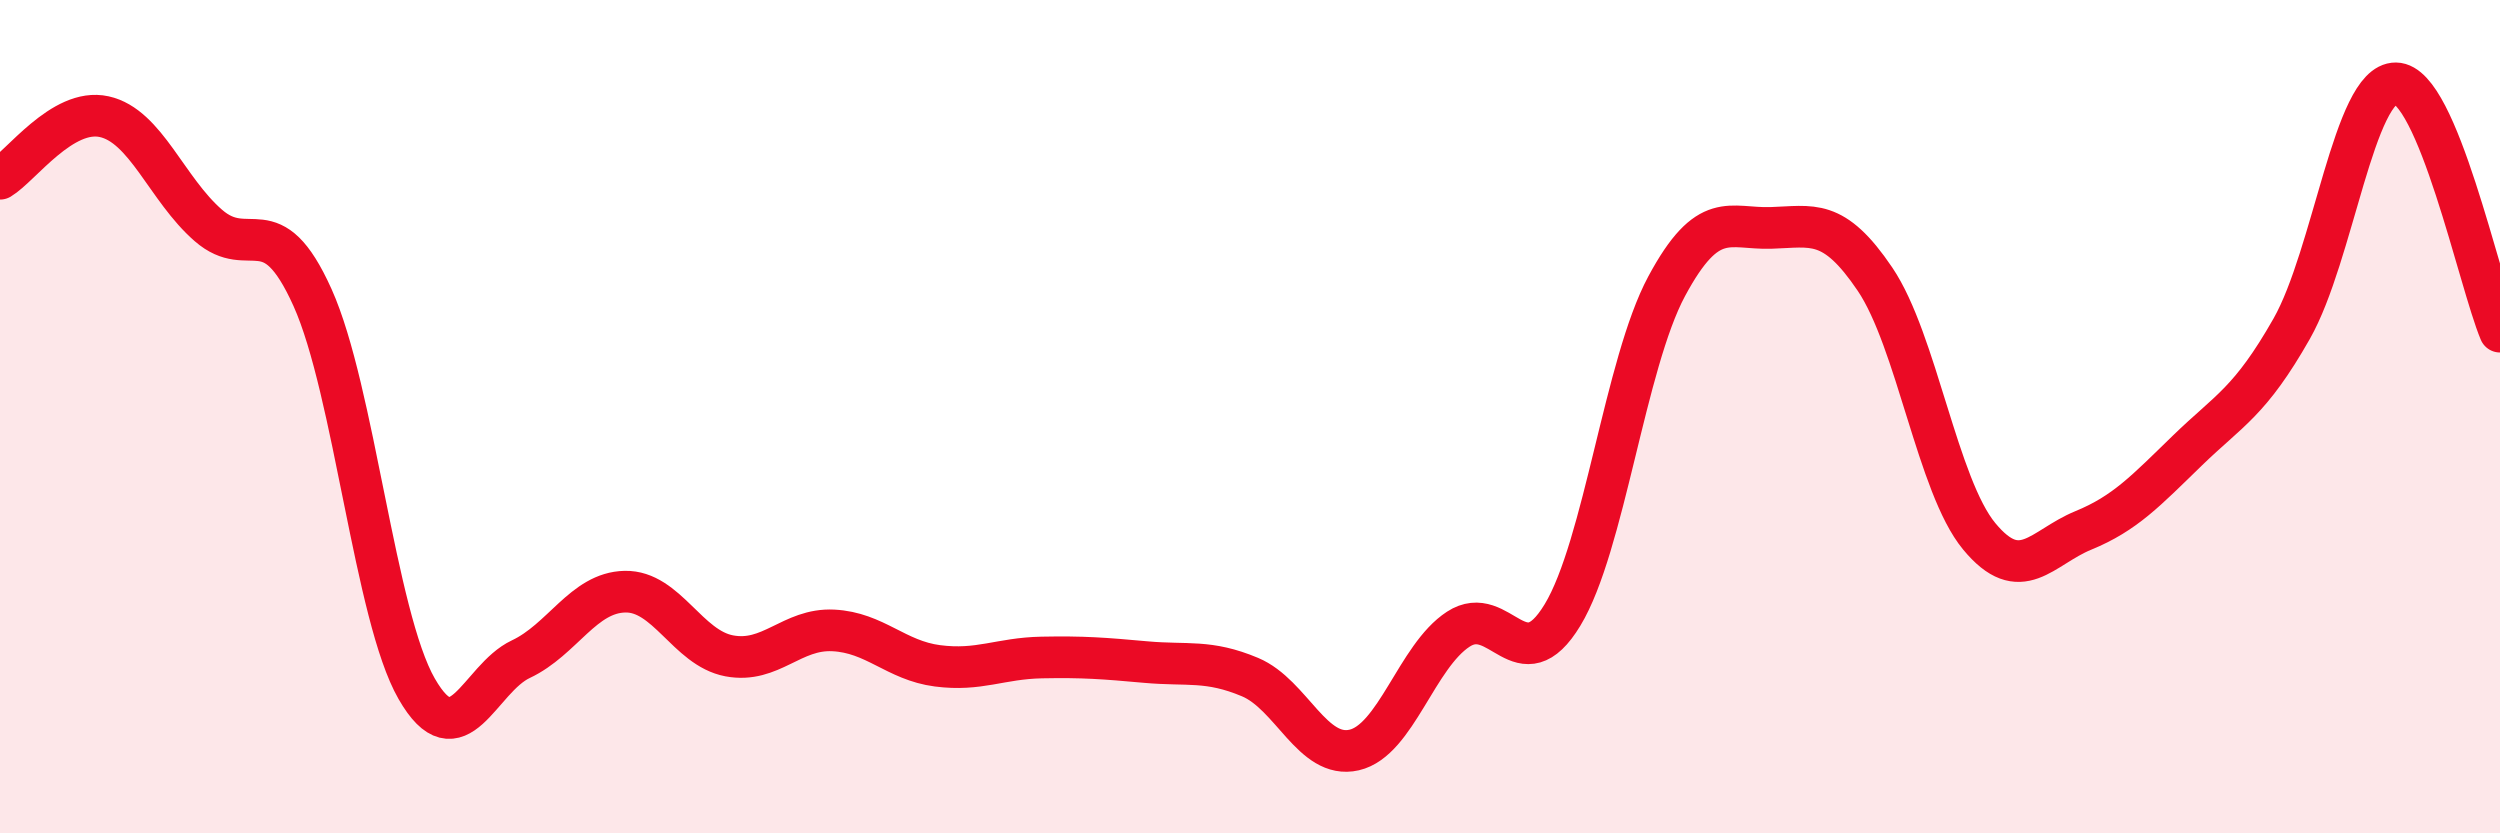
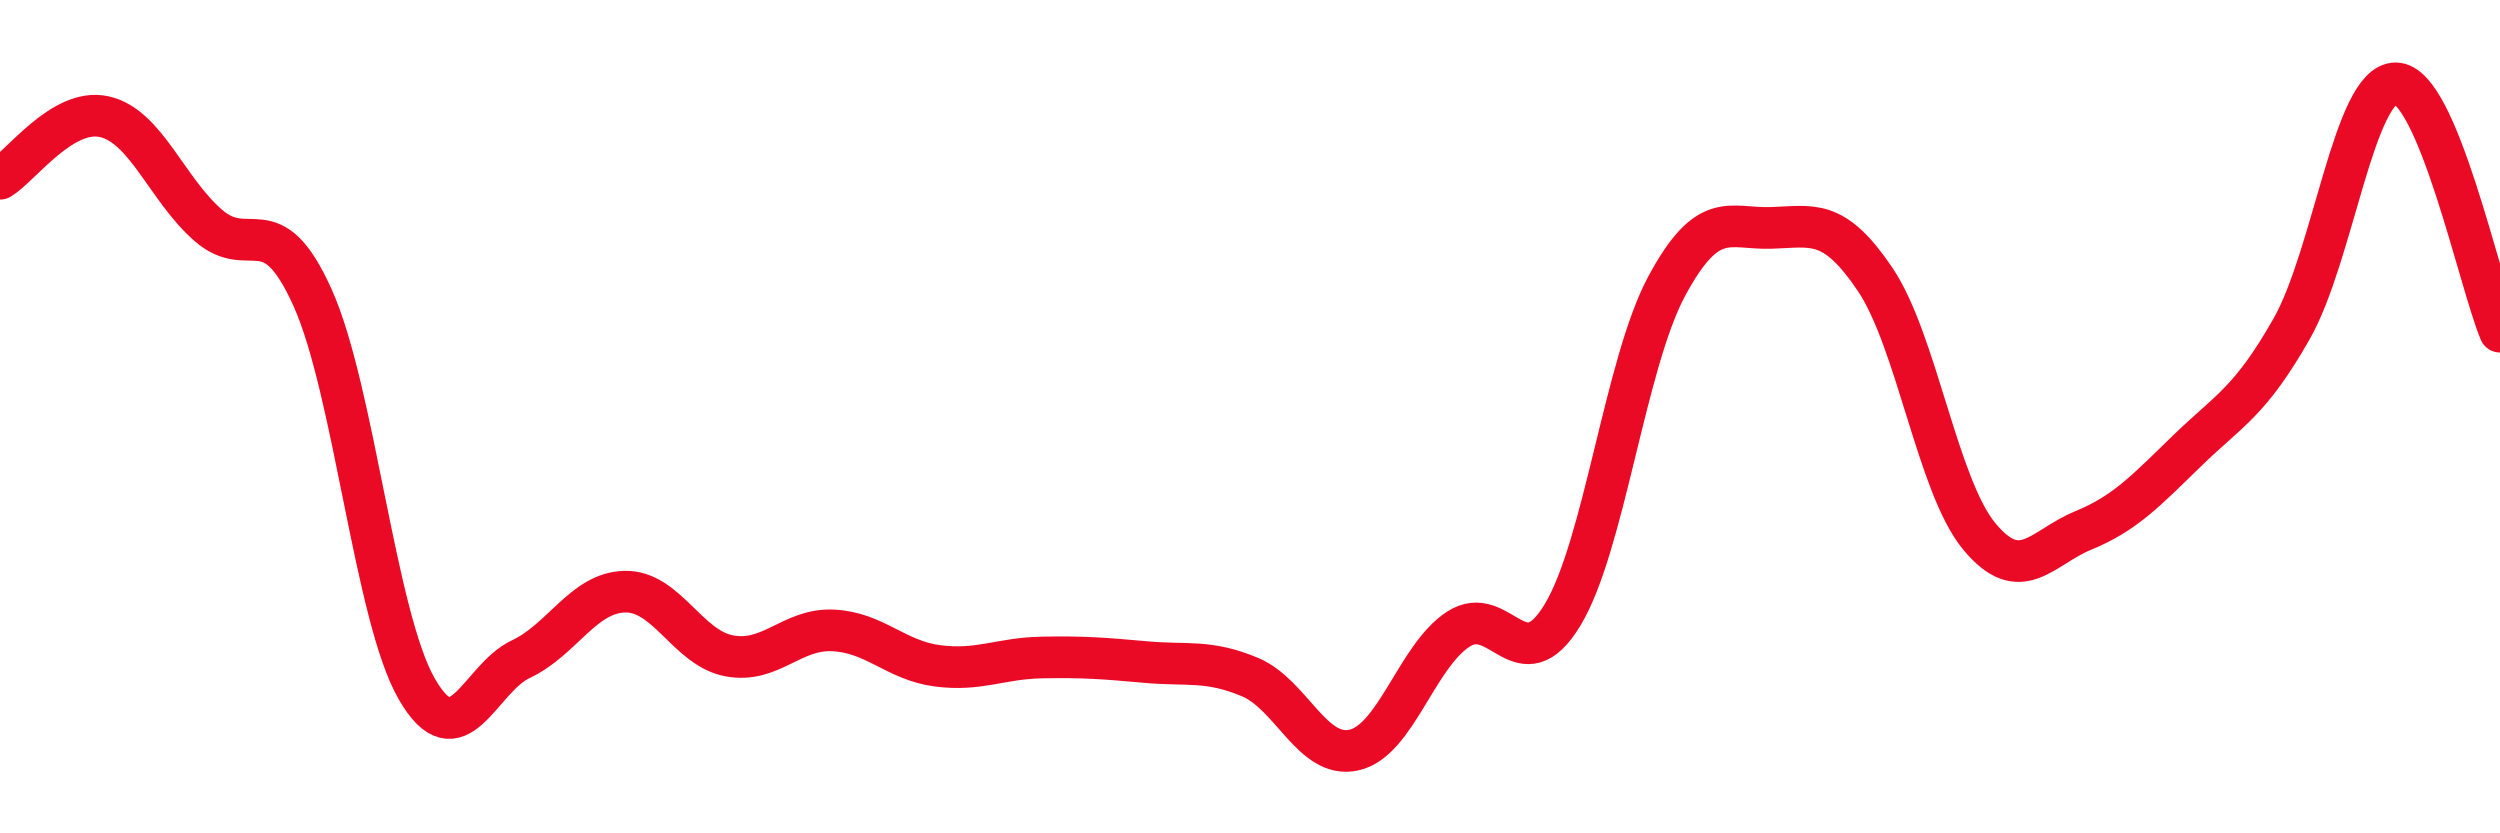
<svg xmlns="http://www.w3.org/2000/svg" width="60" height="20" viewBox="0 0 60 20">
-   <path d="M 0,4.29 C 0.5,3.99 1.5,2.58 2.5,2.8 C 3.5,3.02 4,4.54 5,5.41 C 6,6.28 6.5,4.92 7.5,7.14 C 8.5,9.36 9,14.79 10,16.53 C 11,18.27 11.5,16.29 12.5,15.82 C 13.5,15.35 14,14.22 15,14.2 C 16,14.18 16.5,15.55 17.5,15.74 C 18.5,15.93 19,15.08 20,15.13 C 21,15.18 21.5,15.85 22.5,15.98 C 23.5,16.11 24,15.8 25,15.78 C 26,15.76 26.5,15.8 27.5,15.89 C 28.5,15.98 29,15.83 30,16.25 C 31,16.67 31.5,18.23 32.5,18 C 33.5,17.77 34,15.75 35,15.1 C 36,14.45 36.5,16.41 37.5,14.76 C 38.5,13.11 39,8.73 40,6.87 C 41,5.01 41.5,5.5 42.5,5.47 C 43.5,5.44 44,5.22 45,6.7 C 46,8.18 46.5,11.66 47.5,12.87 C 48.5,14.08 49,13.14 50,12.73 C 51,12.32 51.5,11.78 52.5,10.81 C 53.5,9.84 54,9.65 55,7.89 C 56,6.13 56.5,1.99 57.5,2 C 58.5,2.01 59.5,6.77 60,7.96L60 20L0 20Z" fill="#EB0A25" opacity="0.1" stroke-linecap="round" stroke-linejoin="round" />
  <path d="M 0,4.29 C 0.5,3.99 1.5,2.58 2.5,2.8 C 3.5,3.02 4,4.54 5,5.41 C 6,6.28 6.5,4.92 7.5,7.14 C 8.5,9.36 9,14.79 10,16.53 C 11,18.27 11.5,16.29 12.5,15.82 C 13.5,15.35 14,14.22 15,14.2 C 16,14.18 16.5,15.55 17.5,15.74 C 18.5,15.93 19,15.08 20,15.13 C 21,15.18 21.5,15.85 22.5,15.98 C 23.5,16.11 24,15.8 25,15.78 C 26,15.76 26.5,15.8 27.5,15.89 C 28.5,15.98 29,15.83 30,16.25 C 31,16.67 31.5,18.23 32.5,18 C 33.5,17.77 34,15.75 35,15.1 C 36,14.45 36.5,16.41 37.5,14.76 C 38.5,13.11 39,8.73 40,6.87 C 41,5.01 41.5,5.5 42.5,5.47 C 43.5,5.44 44,5.22 45,6.7 C 46,8.18 46.5,11.66 47.5,12.87 C 48.5,14.08 49,13.14 50,12.73 C 51,12.32 51.5,11.78 52.5,10.81 C 53.5,9.84 54,9.65 55,7.89 C 56,6.13 56.5,1.99 57.5,2 C 58.5,2.01 59.5,6.77 60,7.96" stroke="#EB0A25" stroke-width="1" fill="none" stroke-linecap="round" stroke-linejoin="round" />
</svg>